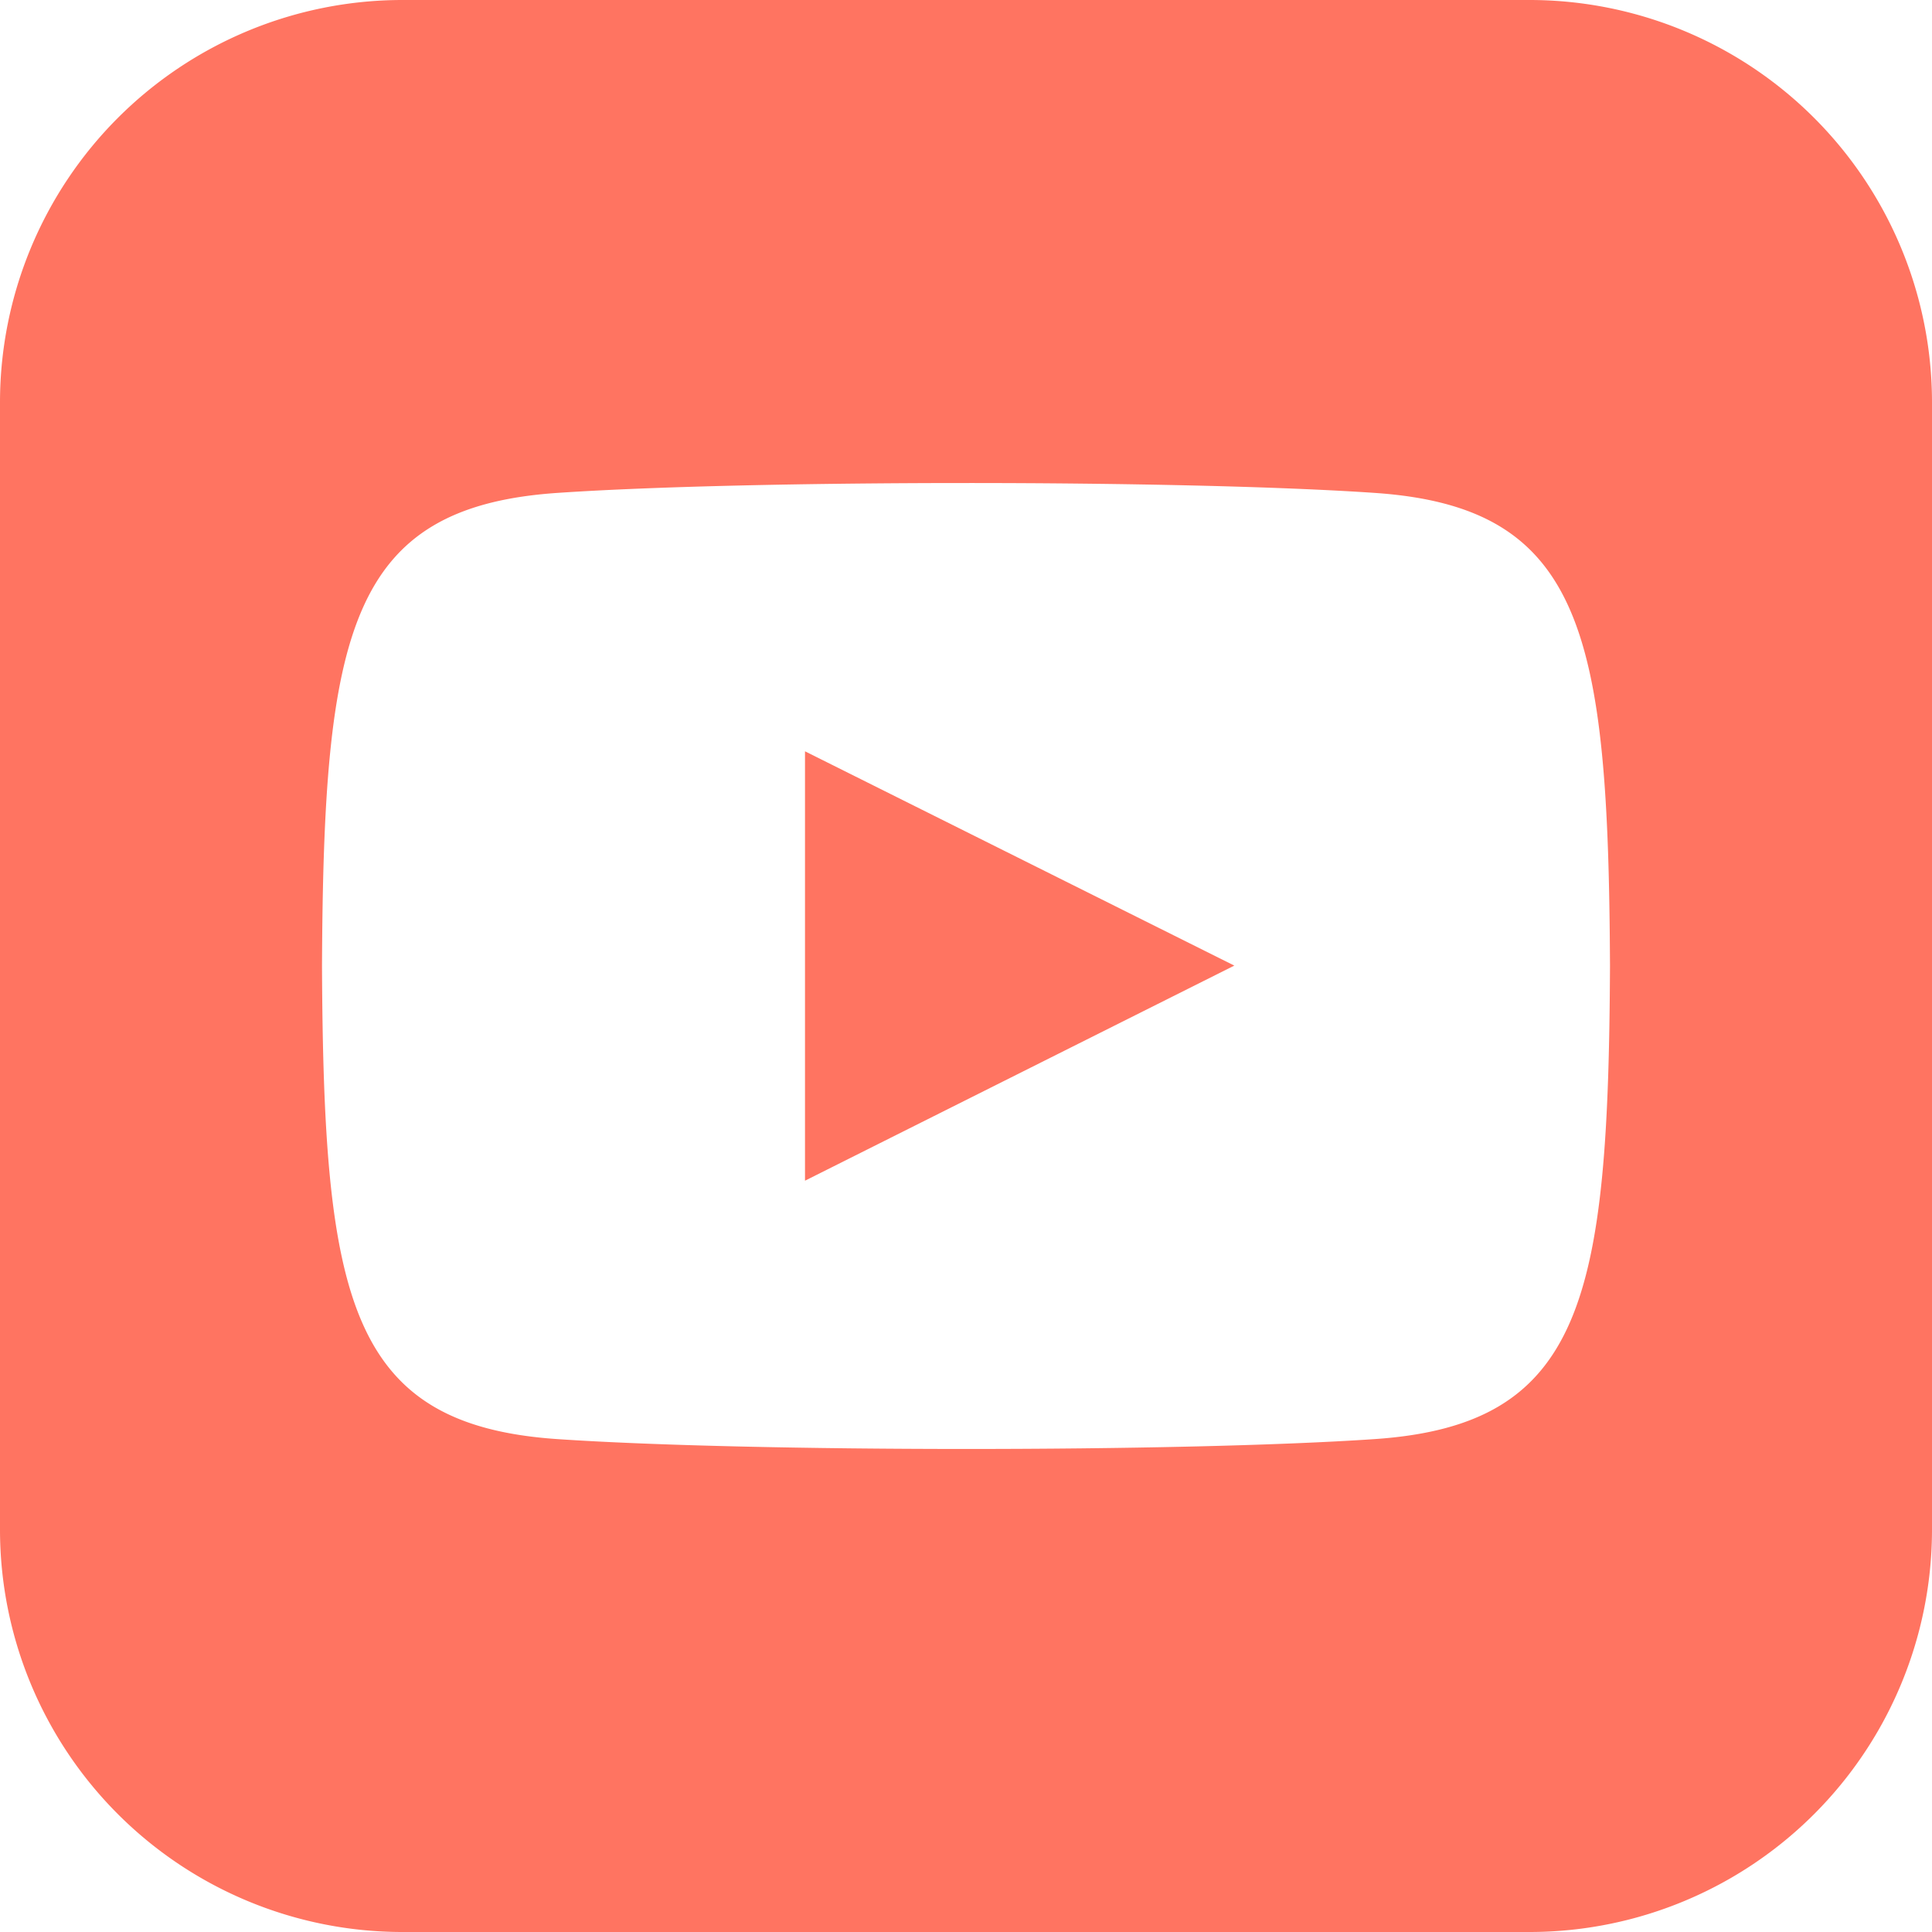
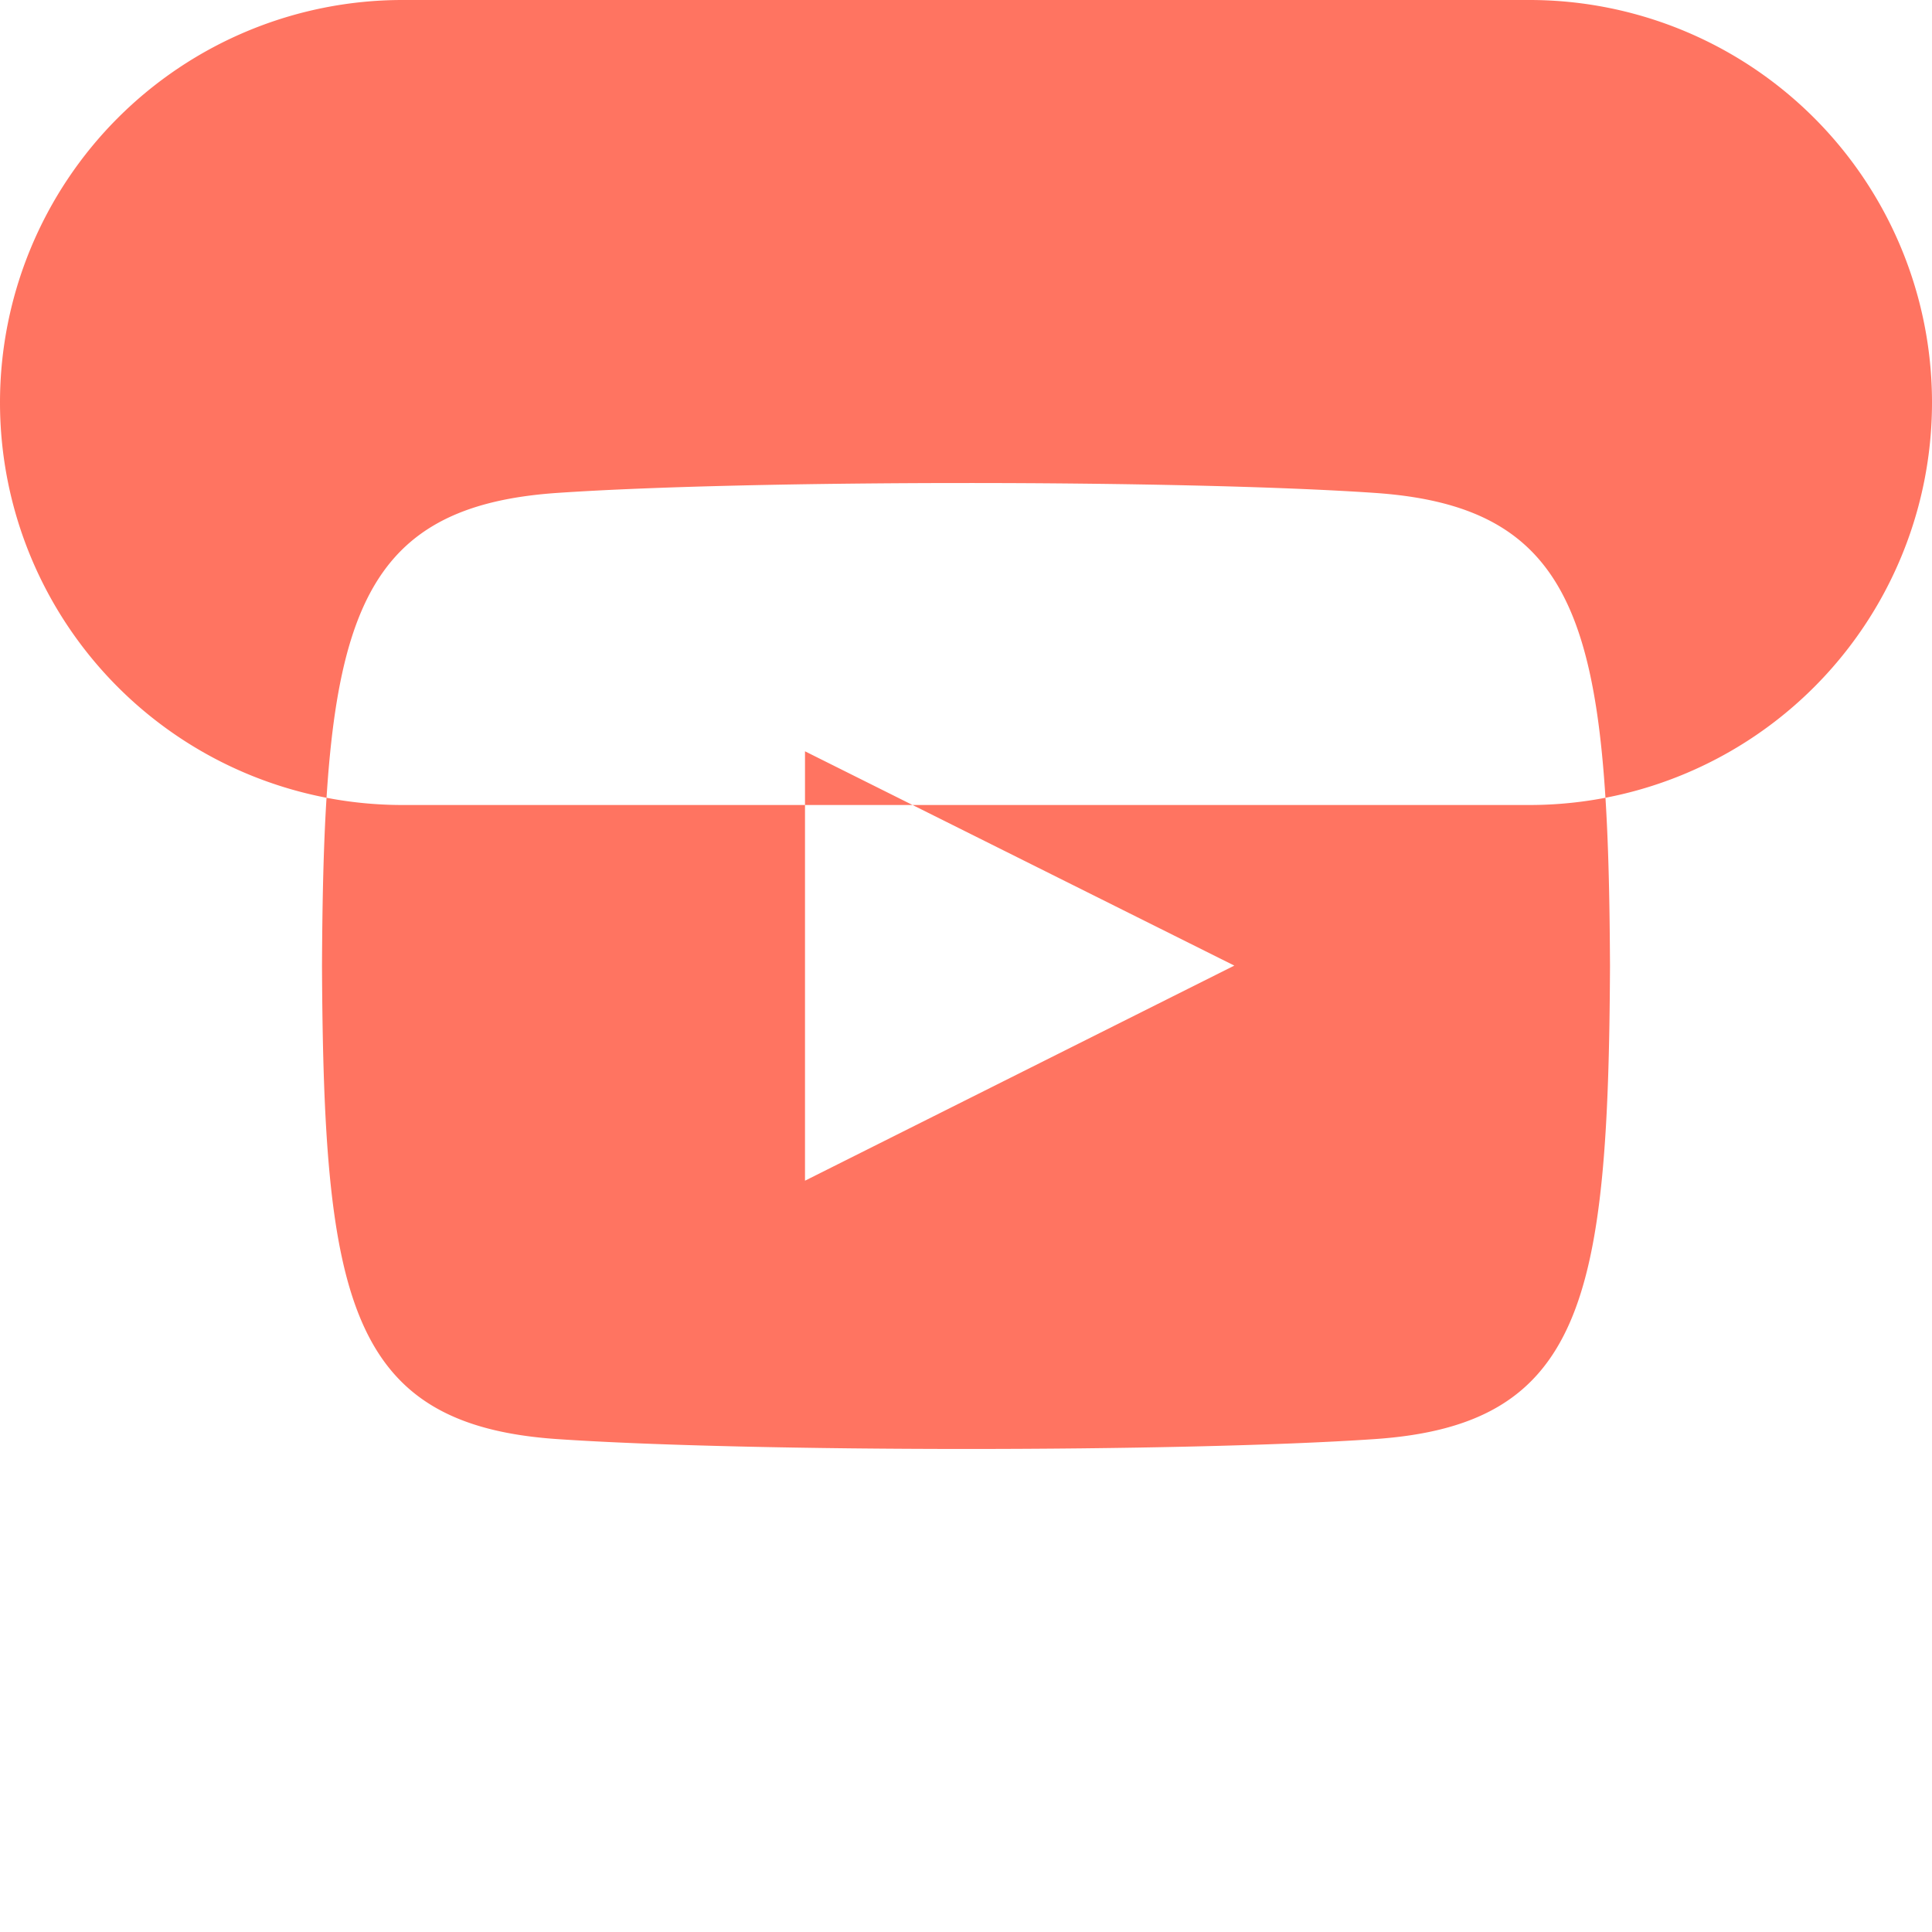
<svg xmlns="http://www.w3.org/2000/svg" width="24" height="24" viewBox="0 0 24 24">
-   <path id="prefix__Youtube" d="M10 9.333l5.333 2.662L10 14.667zM24 5v14a5 5 0 0 1-5 5H5a5 5 0 0 1-5-5V5a5 5 0 0 1 5-5h14a5 5 0 0 1 5 5zm-4 7c-.02-4.123-.323-5.7-2.923-5.877-2.4-.164-7.754-.163-10.153 0C4.326 6.3 4.02 7.87 4 12c.02 4.123.323 5.7 2.923 5.877 2.4.163 7.75.164 10.153 0C19.674 17.7 19.98 16.13 20 12z" style="fill:#ff7461" />
+   <path id="prefix__Youtube" d="M10 9.333l5.333 2.662L10 14.667zM24 5a5 5 0 0 1-5 5H5a5 5 0 0 1-5-5V5a5 5 0 0 1 5-5h14a5 5 0 0 1 5 5zm-4 7c-.02-4.123-.323-5.7-2.923-5.877-2.4-.164-7.754-.163-10.153 0C4.326 6.3 4.02 7.87 4 12c.02 4.123.323 5.7 2.923 5.877 2.4.163 7.75.164 10.153 0C19.674 17.7 19.98 16.13 20 12z" style="fill:#ff7461" />
</svg>